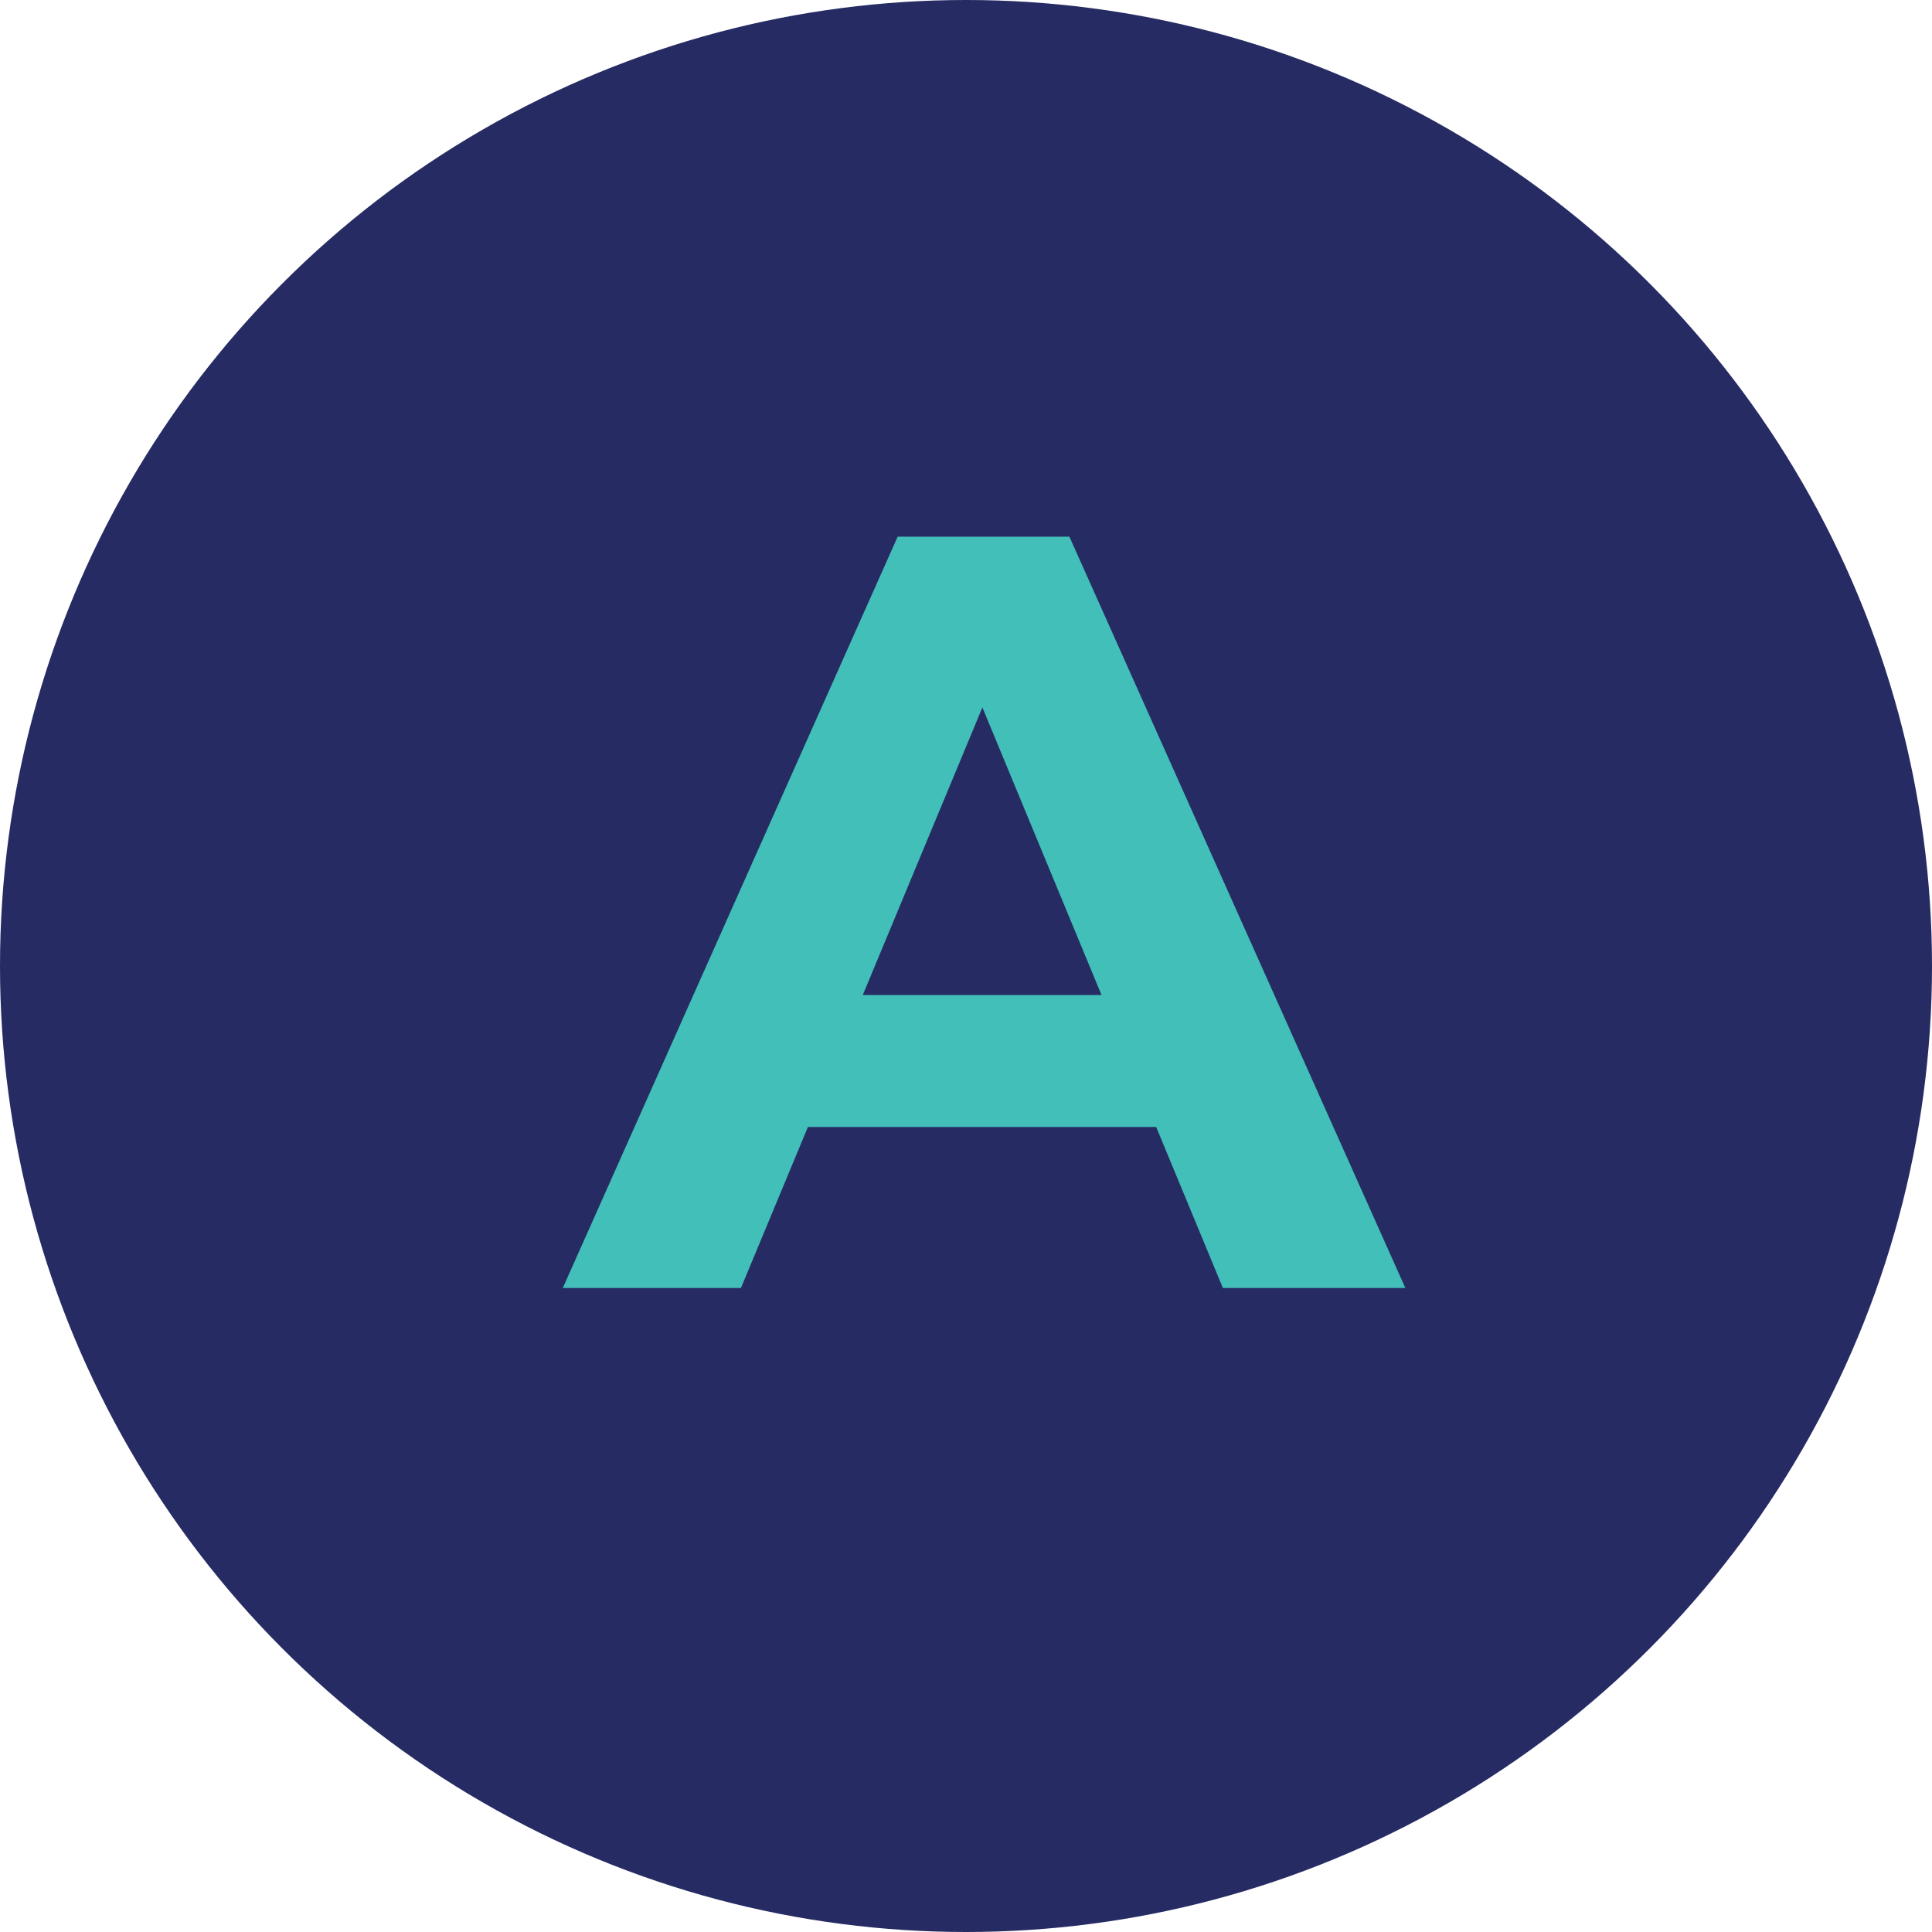
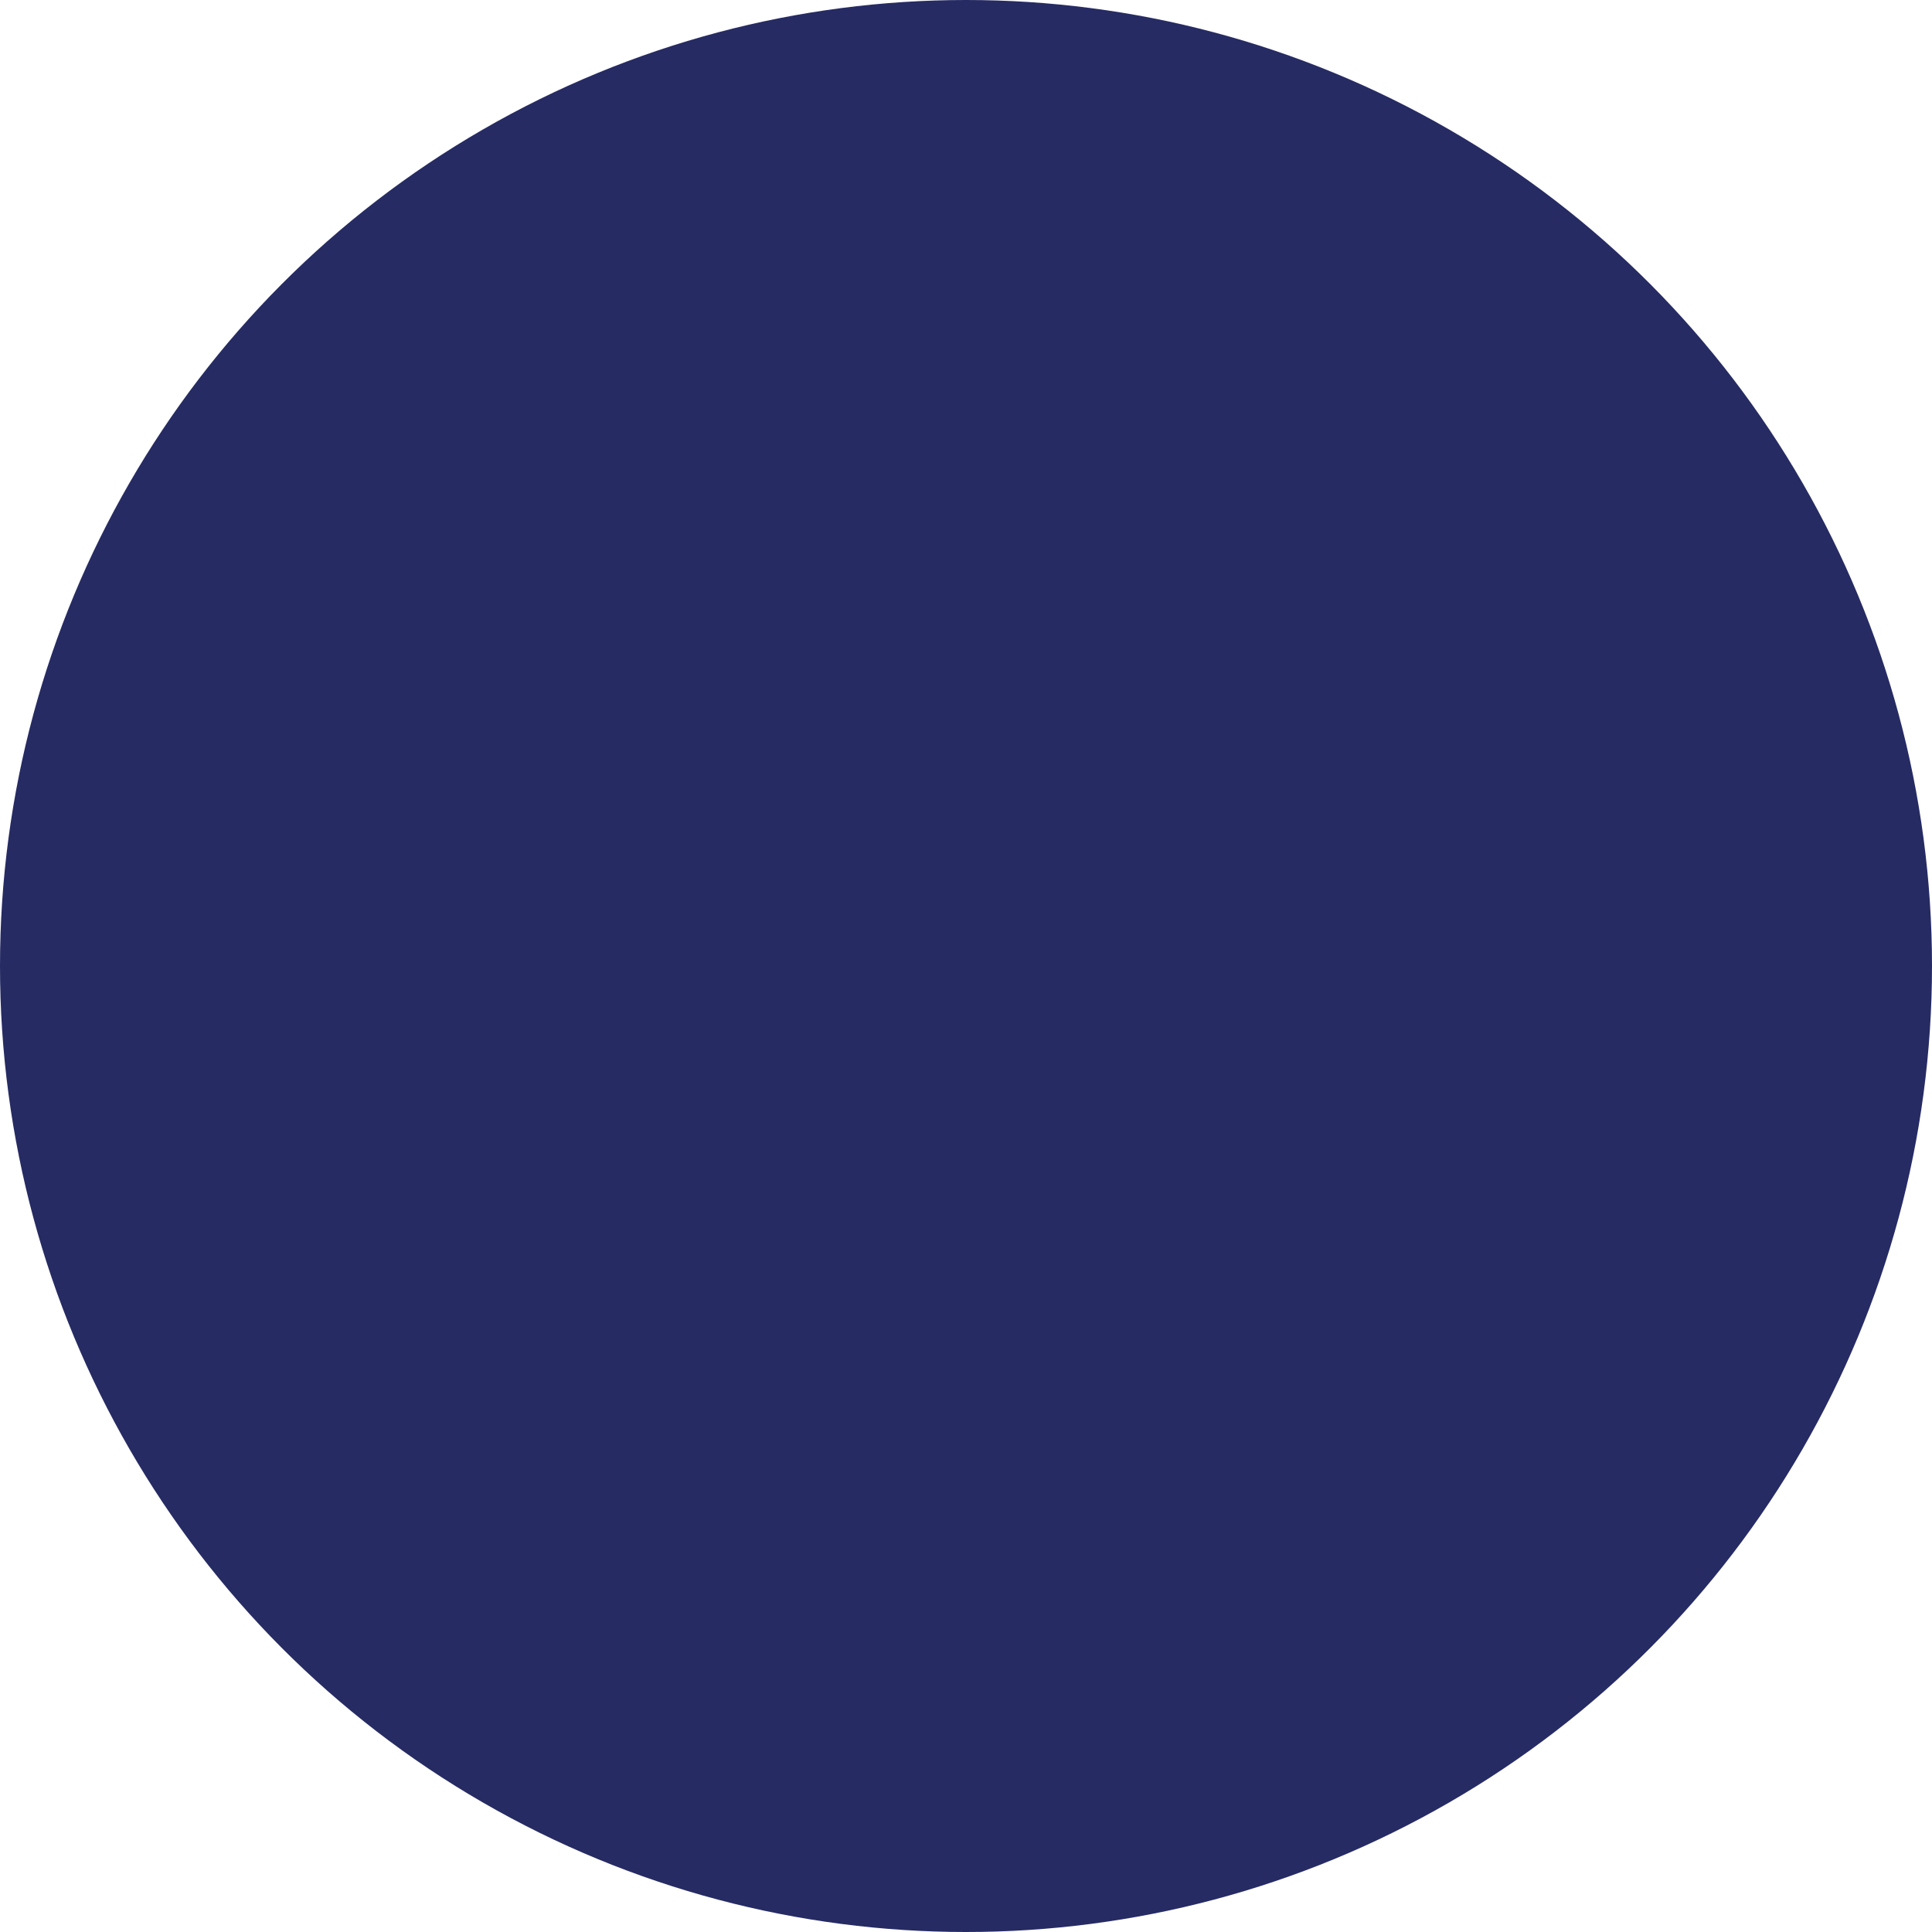
<svg xmlns="http://www.w3.org/2000/svg" width="81" height="81" viewBox="0 0 81 81" fill="none">
  <circle cx="40.5" cy="40.5" r="40.5" fill="#262B63" />
-   <path d="M23.595 54L37.635 22.5H44.835L58.92 54H51.27L39.75 26.19H42.63L31.065 54H23.595ZM30.615 47.25L32.55 41.715H48.75L50.73 47.25H30.615Z" fill="#42BFB8" />
</svg>